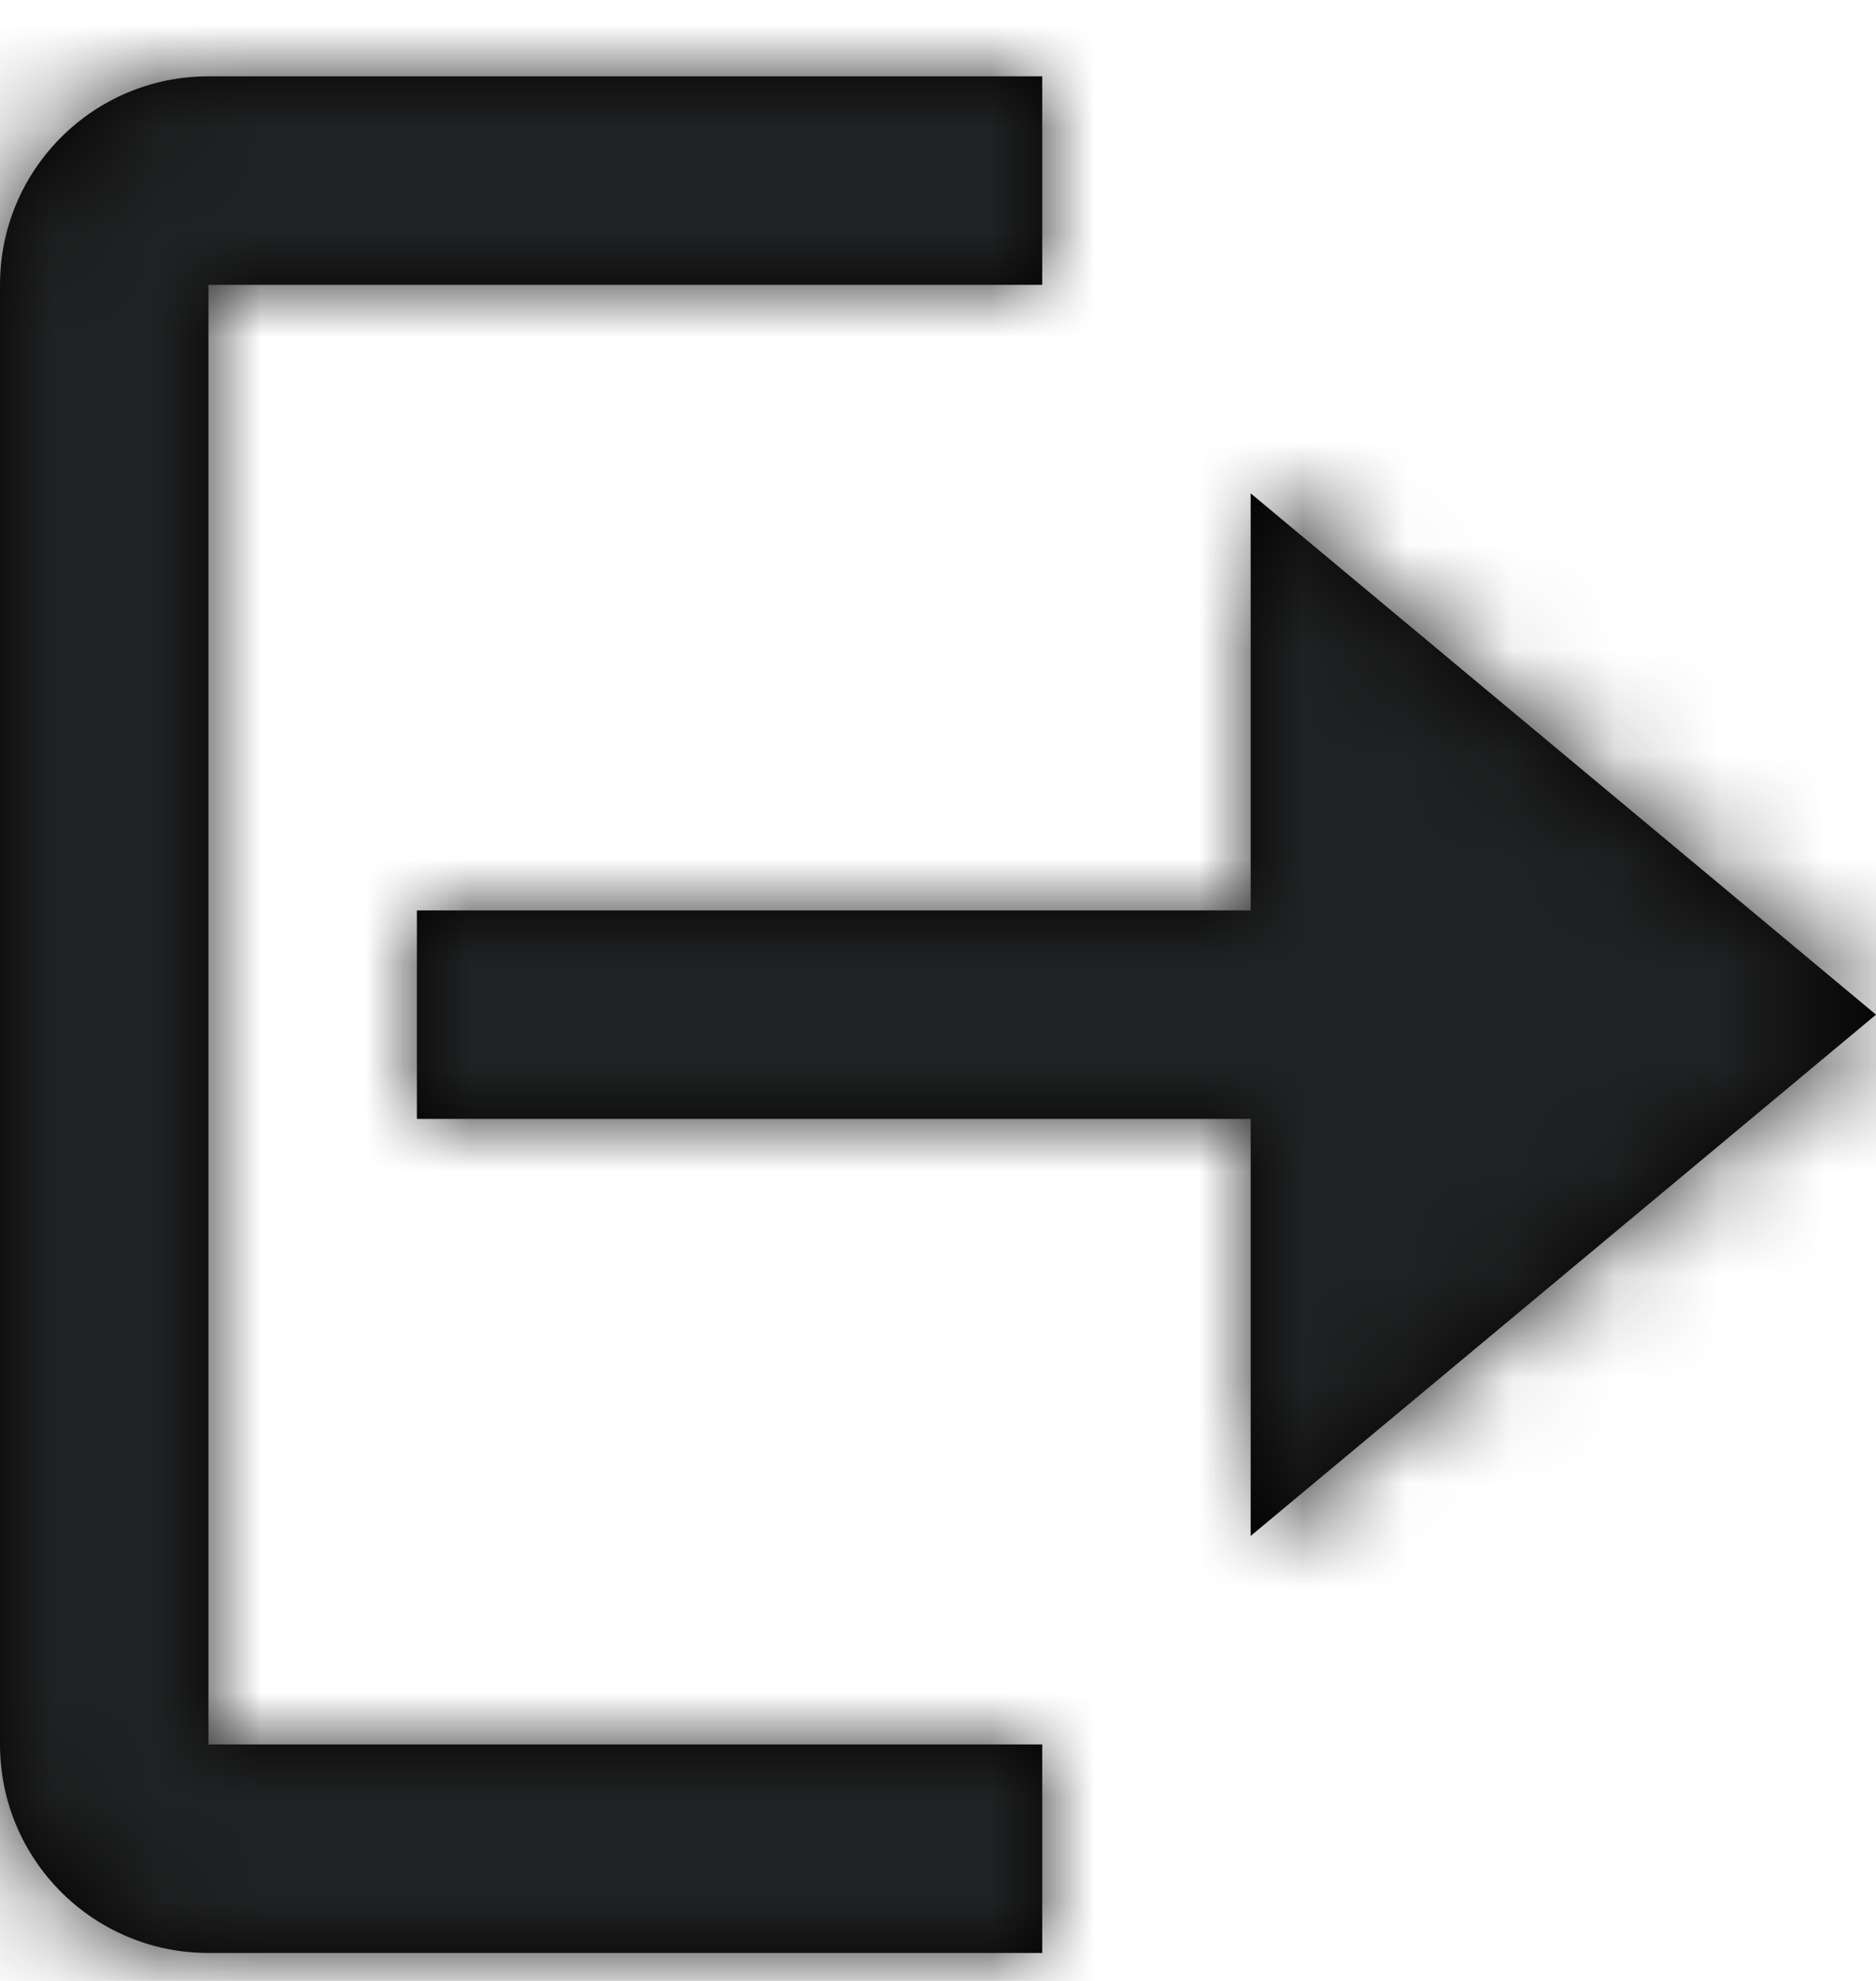
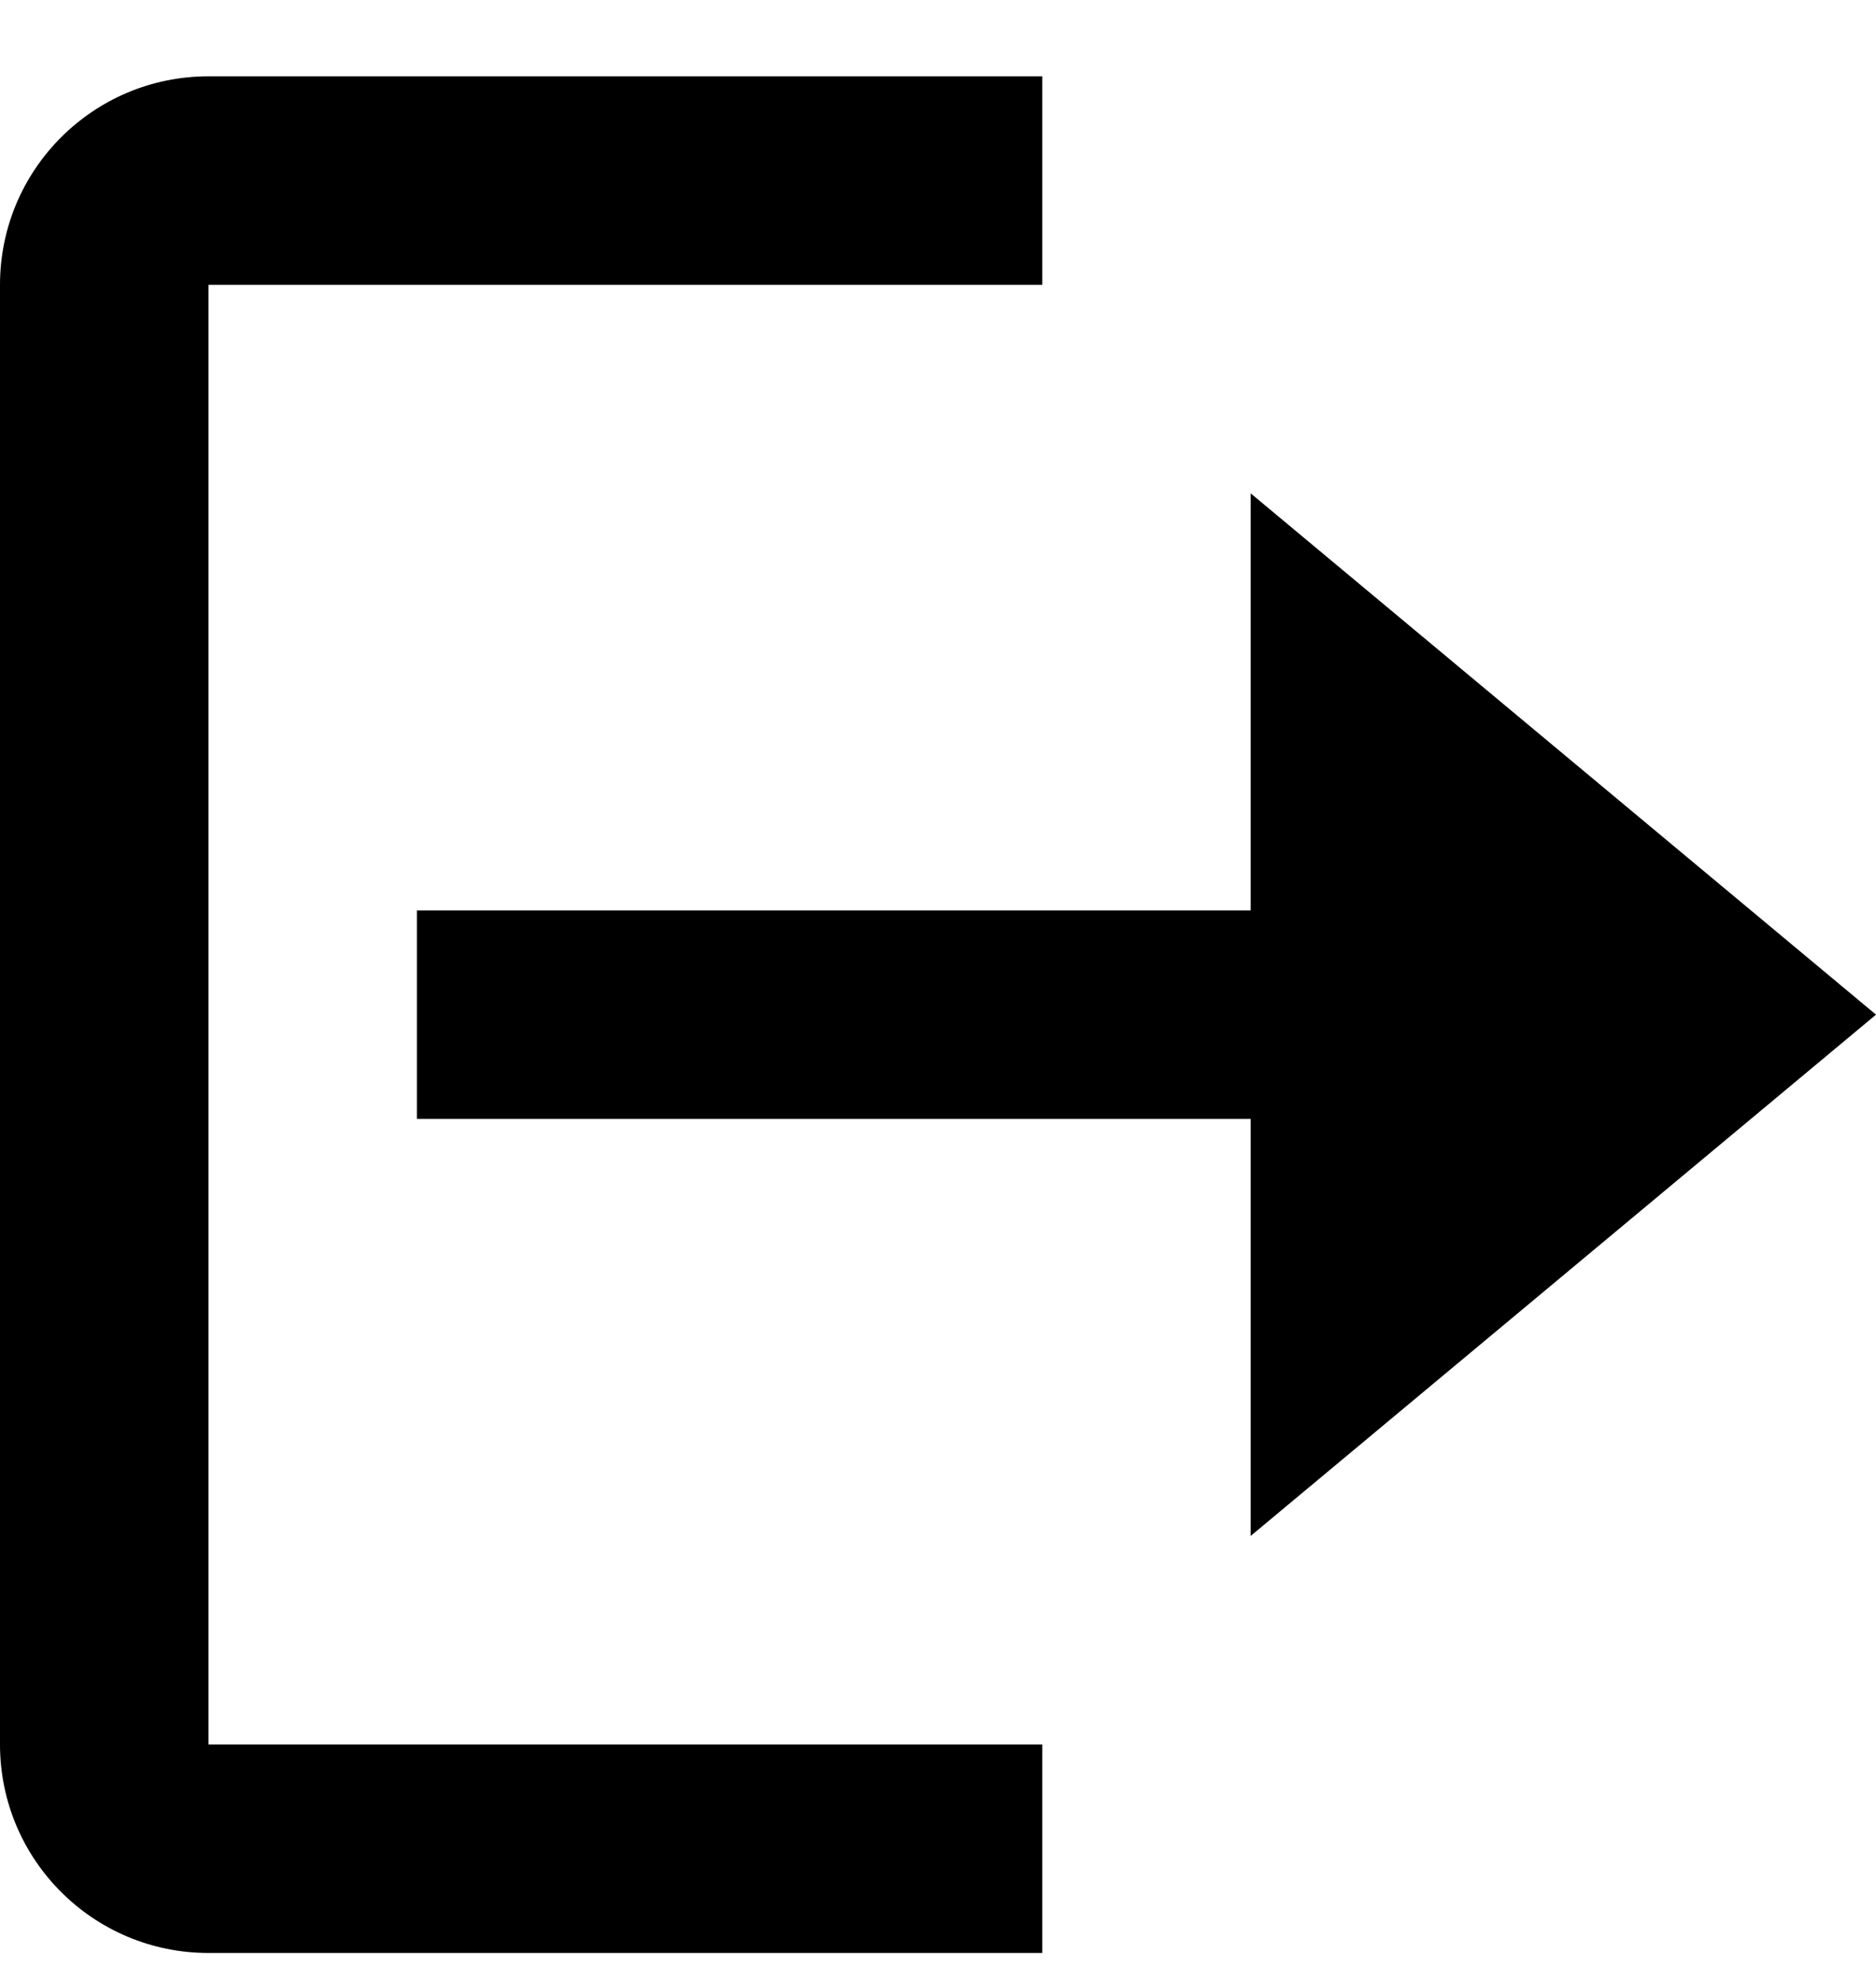
<svg xmlns="http://www.w3.org/2000/svg" xmlns:xlink="http://www.w3.org/1999/xlink" width="18" height="19" viewBox="0 0 18 19">
  <title>
		logout
	</title>
  <defs>
    <path id="path-1" d="M11,1 L11,3 L3,3 L3,17 L11,17 L11,19 L3,19 C1.895,19 1,18.105 1,17 L1,17 L1,3 C1,1.895 1.895,1 3,1 L3,1 L11,1 Z M13,5 L19,10 L13,15 L13,11 L5,11 L5,9 L13,9 L13,5 Z" />
  </defs>
  <g id="Pieces" fill="none" fill-rule="evenodd" stroke="none" stroke-width="1">
    <g id="Group" transform="translate(-1 -.268)">
      <mask id="mask-2" fill="#fff">
        <use xlink:href="#path-1" />
      </mask>
      <use id="Mask" fill="#000" xlink:href="#path-1" />
      <g id="🎨-Color/Base10-#202122" fill="#202122" mask="url(#mask-2)">
-         <rect id="Color" width="20" height="20" x="0" y="0" />
-       </g>
+         </g>
    </g>
  </g>
</svg>